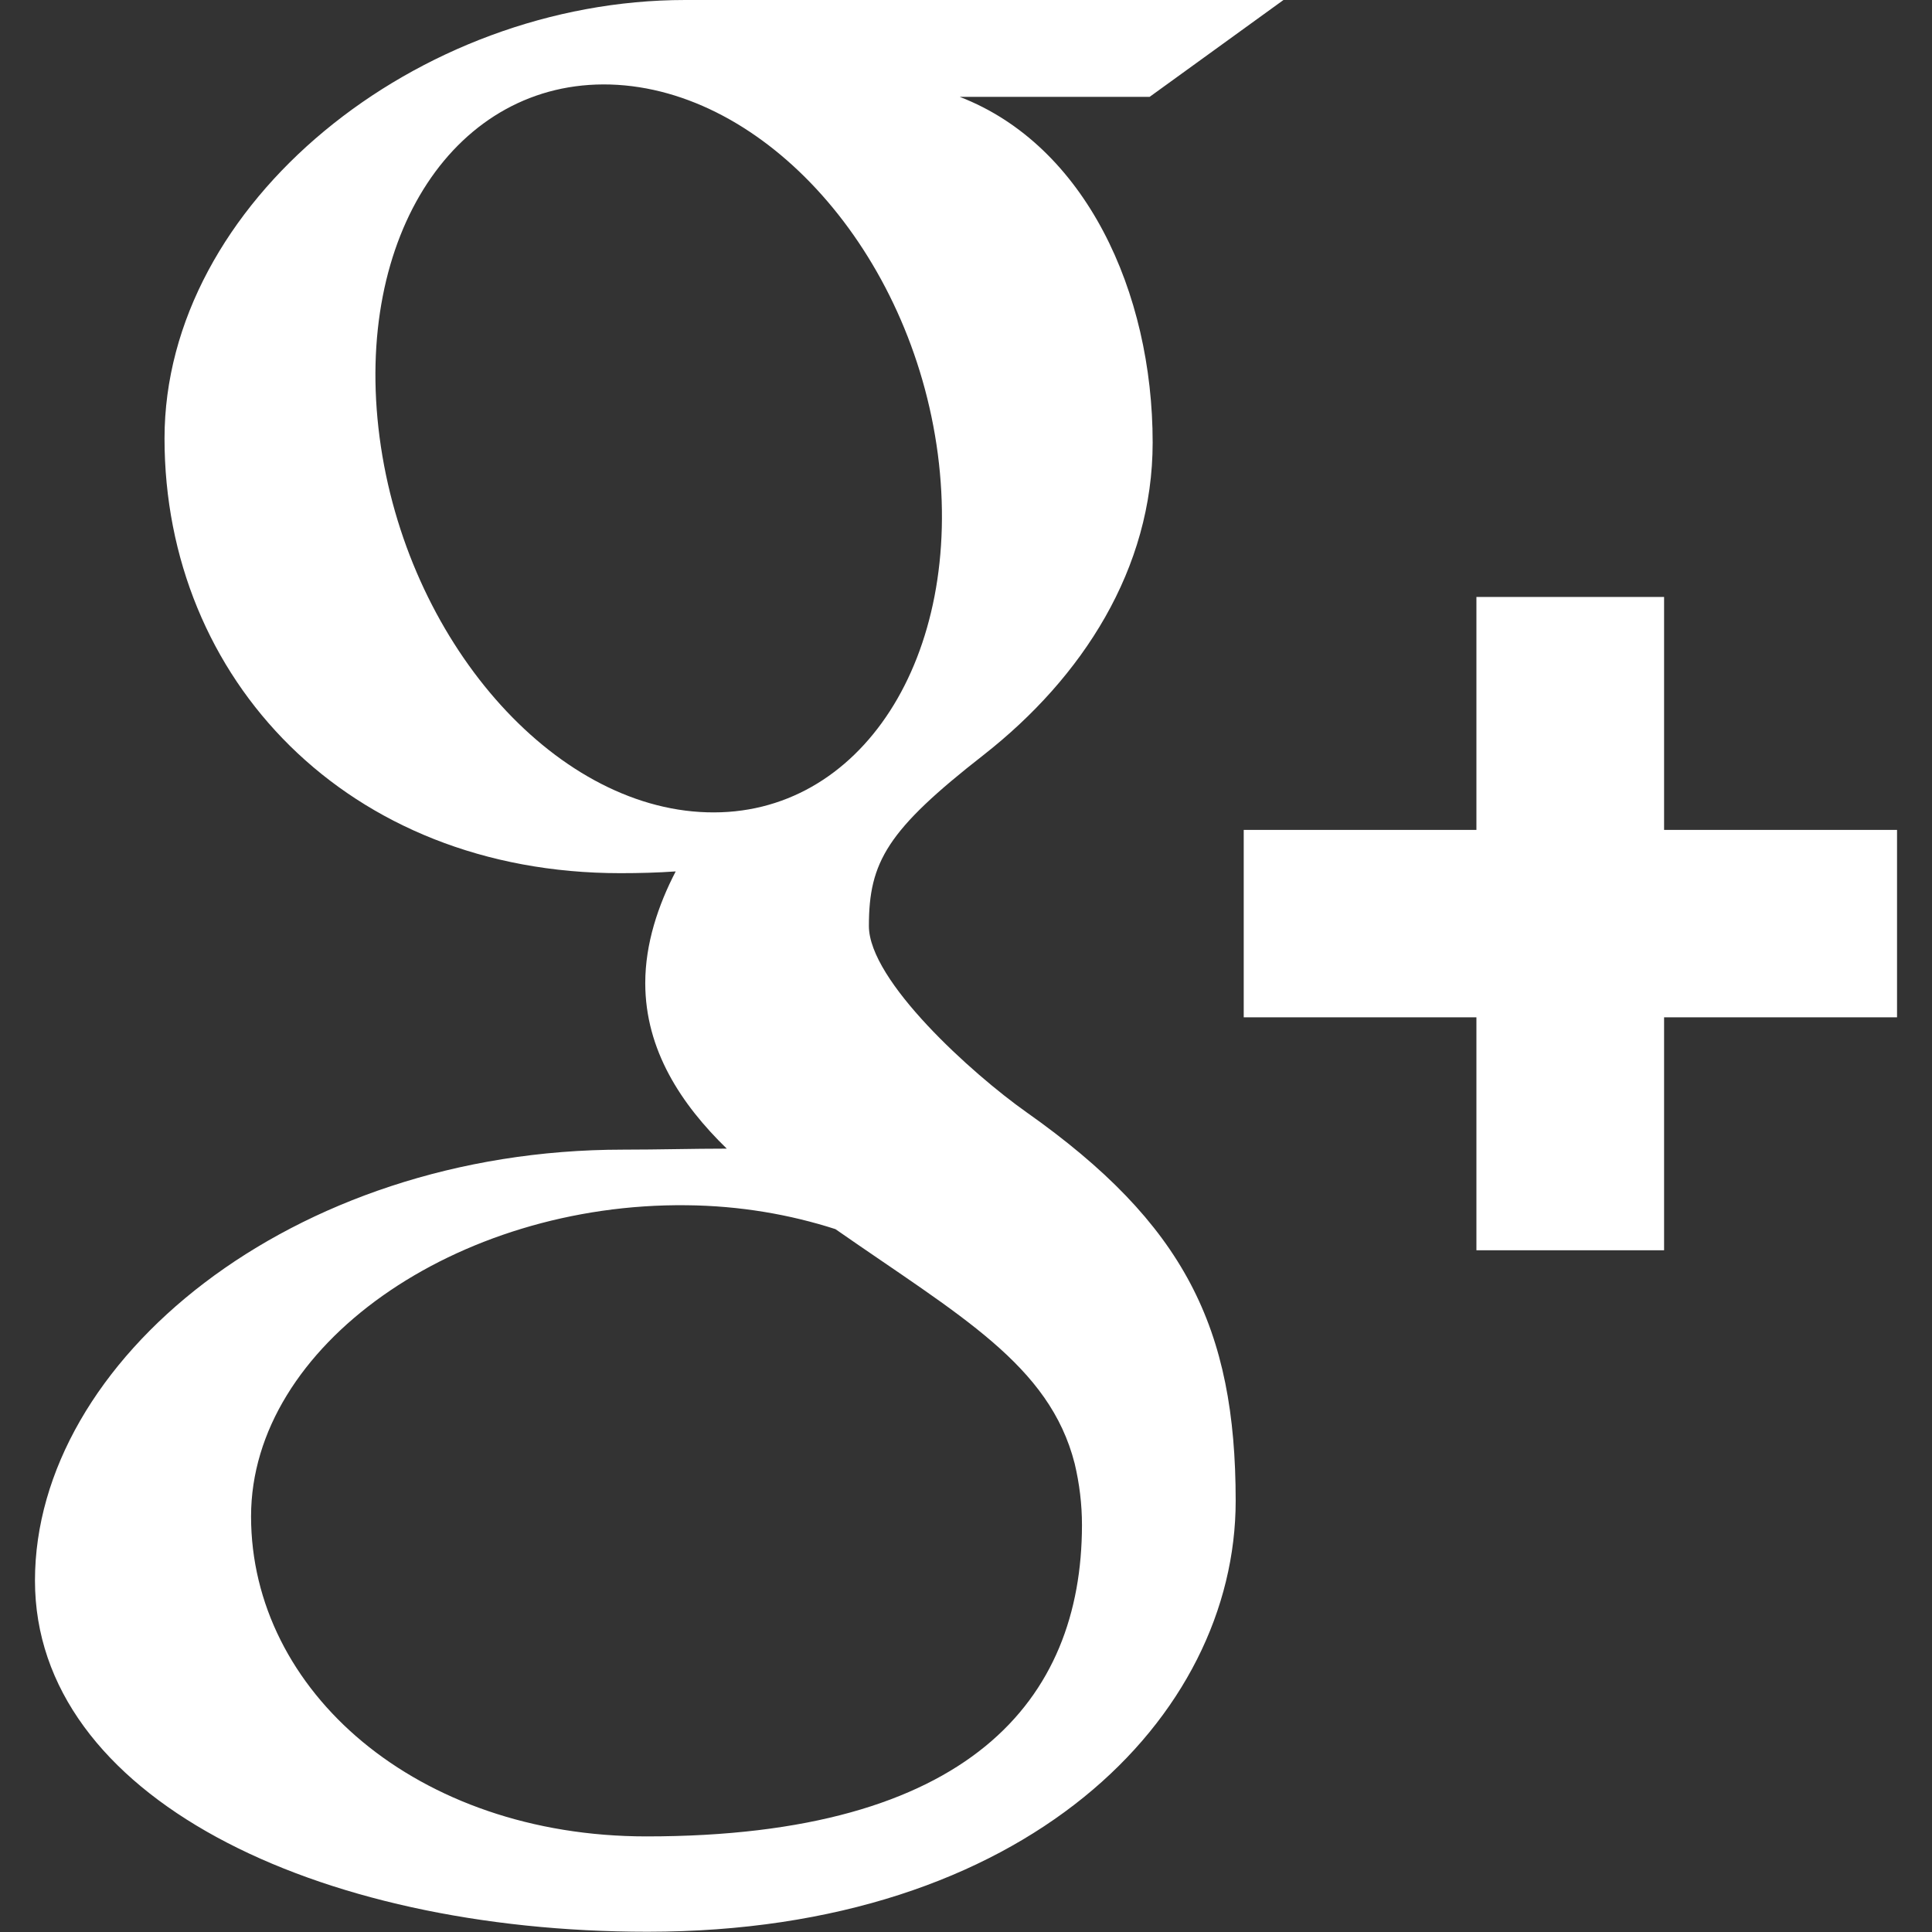
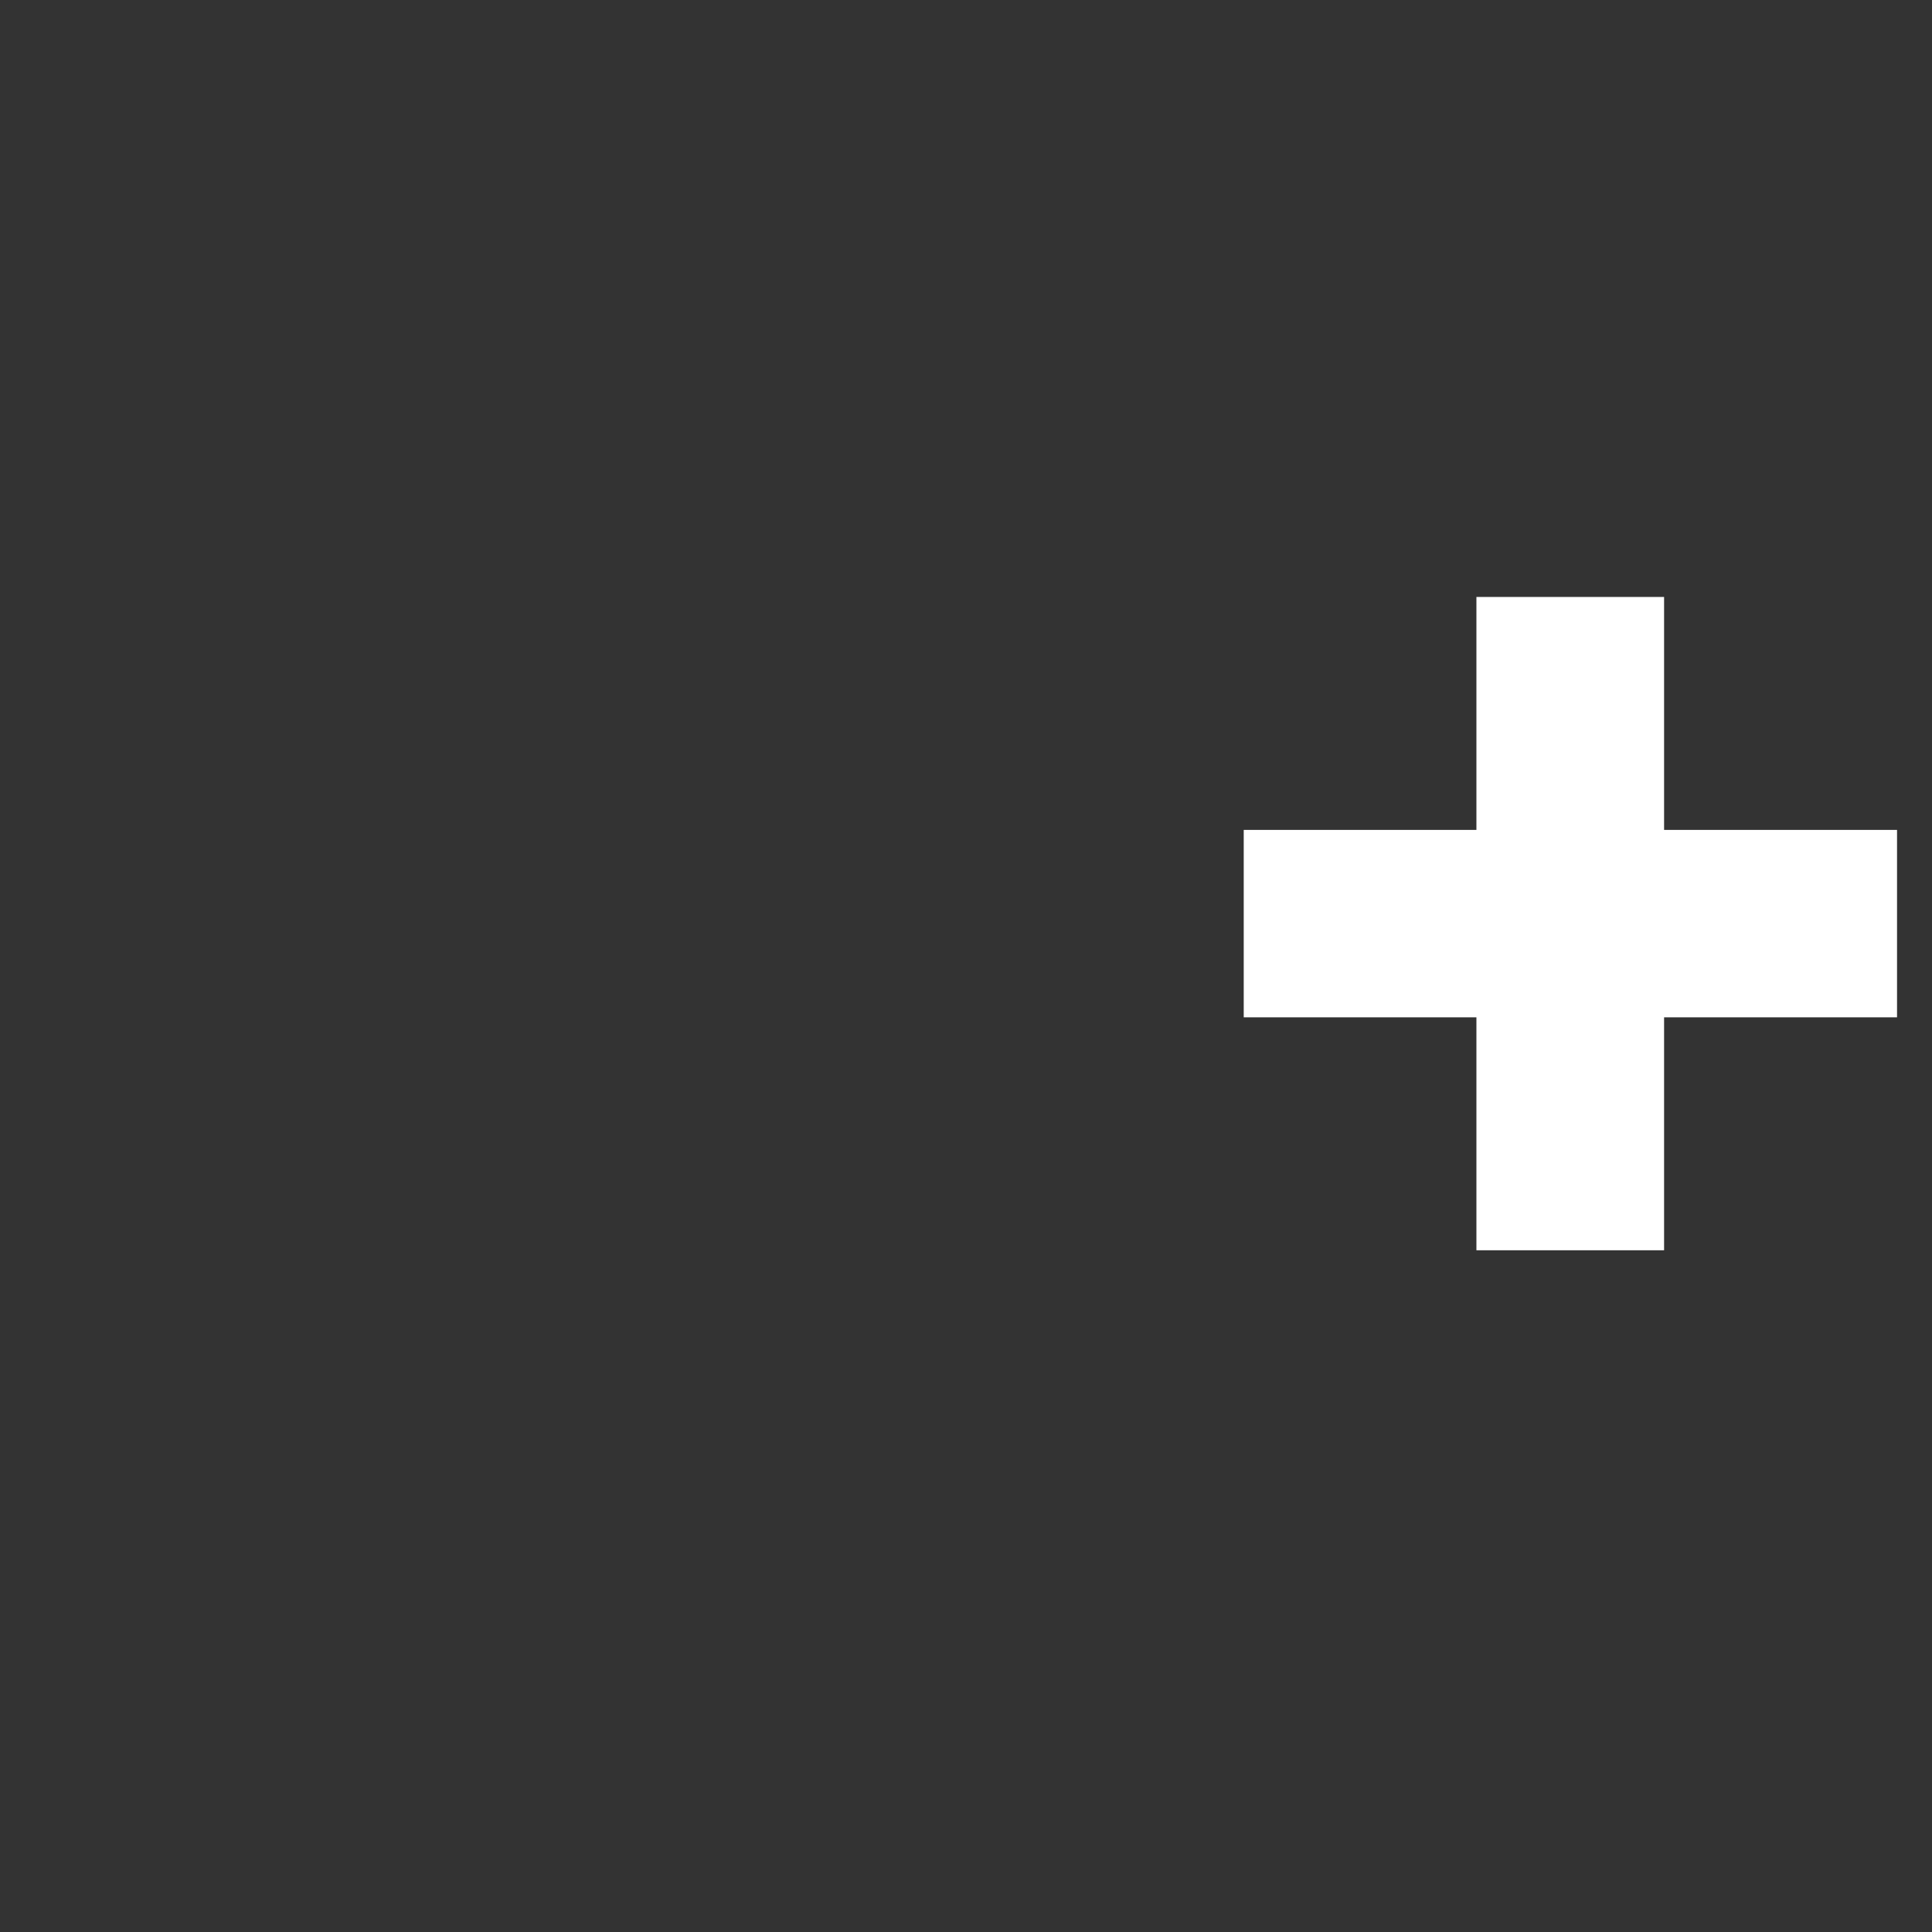
<svg xmlns="http://www.w3.org/2000/svg" version="1.1" id="Layer_1" x="0px" y="0px" viewBox="0 0 768 768" enable-background="new 0 0 768 768" xml:space="preserve">
  <rect x="0" y="0" width="768" height="768" fill="#333333" stroke="none" />
  <g>
-     <path fill="#FFFFFF" d="M408,442.1c-21.5-15.2-62.6-52.2-62.6-74c0-25.5,7.3-38.1,45.6-68c39.3-30.8,67.2-74,67.2-124.2   c0-59.8-26.7-118.1-76.7-137.4H457L510.2,0H272.4c-106.6,0-207,80.8-207,174.3c0,95.6,72.7,172.8,181.2,172.8   c7.6,0,14.9-0.2,22-0.7c-7,13.5-12.1,28.7-12.1,44.4c0,26.6,14.3,48.2,32.4,65.8c-13.7,0-26.9,0.4-41.2,0.4   c-132.1,0-233.8,84.1-233.8,171.3c0,85.9,111.5,139.6,243.5,139.6c150.6,0,233.8-85.4,233.8-171.3   C491.2,527.8,470.9,486.5,408,442.1z M281,322.9c-61.3-1.8-119.5-68.6-130.1-149c-10.6-80.5,30.5-142.1,91.8-140.3   c61.3,1.9,119.5,66.4,130.1,146.9C383.3,261,342.2,324.8,281,322.9z M257,730c-91.3,0-157.2-57.8-157.2-127.2   c0-68,81.8-124.7,173.1-123.7c21.3,0.2,41.2,3.7,59.2,9.5c49.5,34.5,85.1,53.9,95.1,93.2c1.9,8,2.9,16.1,2.9,24.5   C430,675.8,385.3,730,257,730z" />
    <polygon fill="#FFFFFF" points="661.5,329.9 661.5,237.3 586.9,237.3 586.9,329.9 494.4,329.9 494.4,404.4 586.9,404.4 586.9,497    661.5,497 661.5,404.4 754.1,404.4 754.1,329.9  " />
  </g>
</svg>